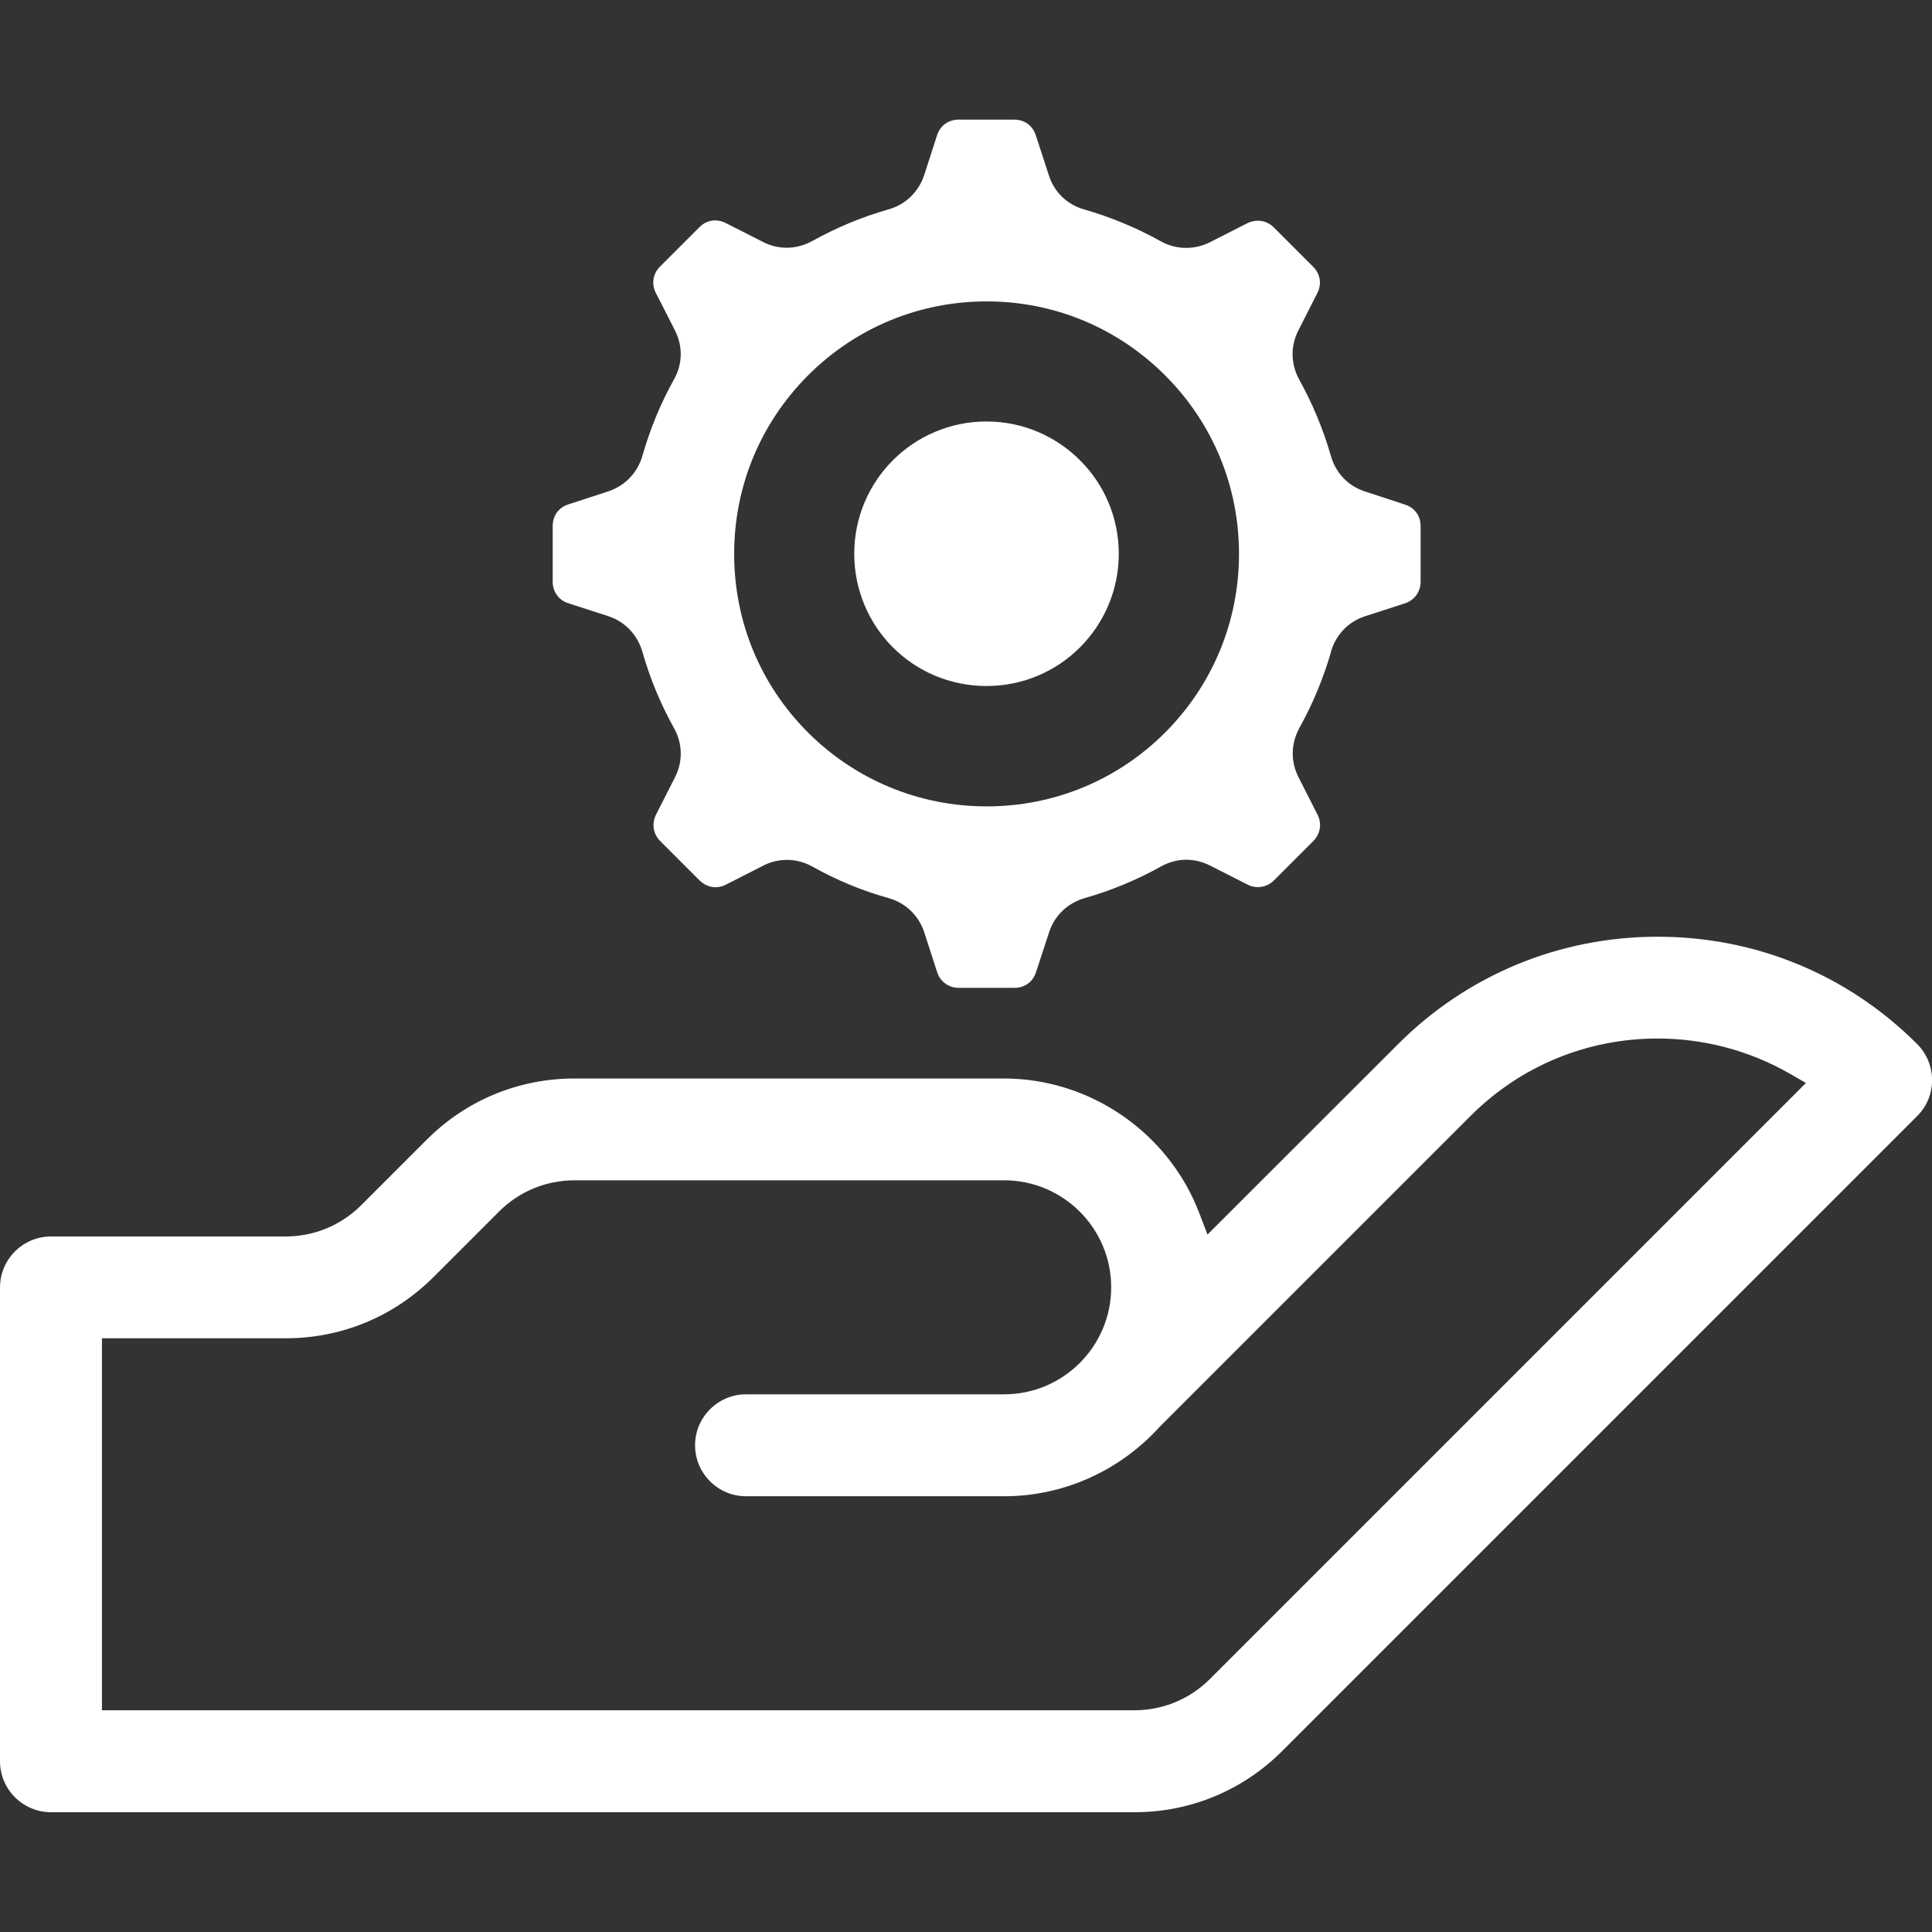
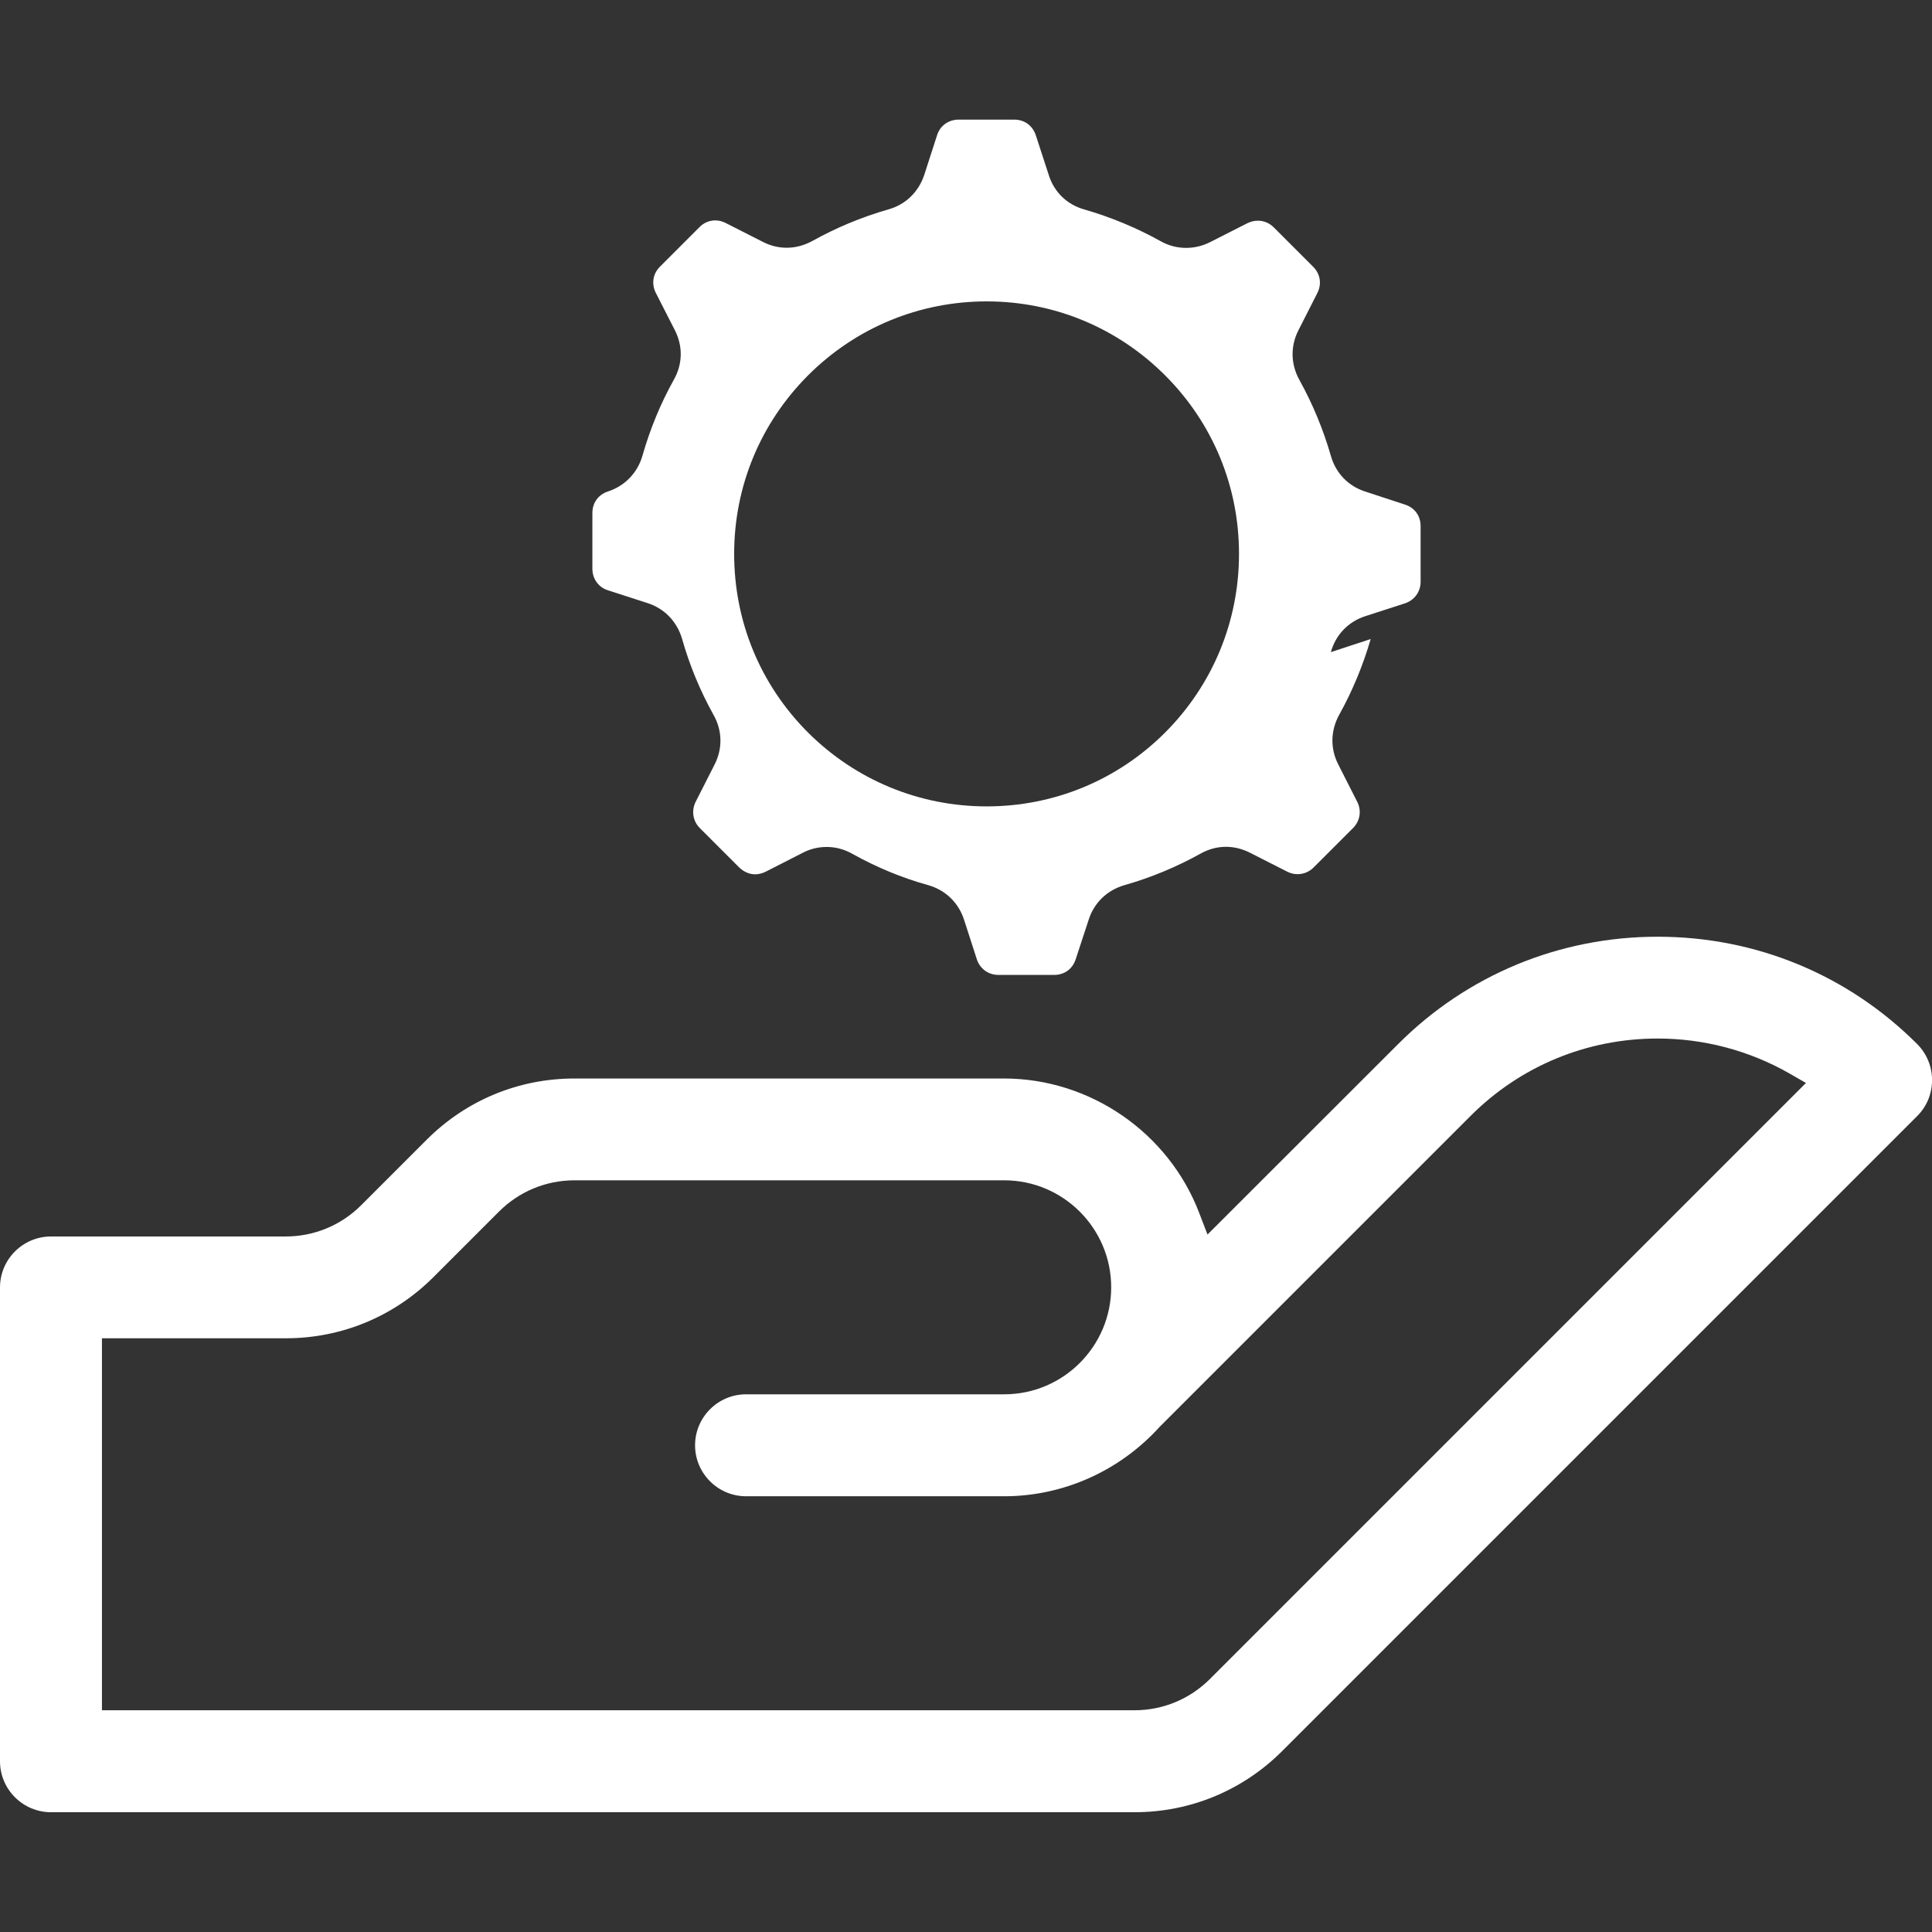
<svg xmlns="http://www.w3.org/2000/svg" id="Layer_1" version="1.1" viewBox="0 0 130 130">
  <rect x="0" y="0" width="130" height="130" fill="#333333" stroke="none" />
  <path d="M3.43,121.94C1.54,121.94,0,120.4,0,118.51v-31.88C0,84.74,1.54,83.2,3.43,83.2h15.79c1.92,0,3.73-.75,5.09-2.11l4.4-4.4c2.66-2.66,6.19-4.12,9.94-4.12h28.91c5.78,0,11.06,3.63,13.13,9.04l.56,1.46,12.83-12.82c4.65-4.65,10.85-7.22,17.46-7.22s12.8,2.56,17.46,7.22c1.34,1.34,1.34,3.52,0,4.85l-42.72,42.72c-2.66,2.66-6.19,4.12-9.94,4.12H3.43ZM6.86,115.08h69.47c1.92,0,3.73-.75,5.09-2.11l40.1-40.1-1.15-.66c-2.67-1.52-5.72-2.33-8.83-2.33-4.76,0-9.24,1.85-12.6,5.22l-20.91,20.91c-2.7,2.98-6.5,4.67-10.46,4.67h-17.37c-1.89,0-3.43-1.54-3.43-3.43s1.54-3.43,3.43-3.43h17.37c3.97,0,7.2-3.23,7.2-7.2s-3.23-7.2-7.2-7.2h-28.91c-1.92,0-3.73.75-5.09,2.11l-4.4,4.4c-2.66,2.66-6.19,4.12-9.94,4.12H6.86v25.02Z" fill="#fff" />
-   <path d="M89.55,43.88c.32-1.16,1.17-2.05,2.32-2.42l2.66-.86c.64-.21,1.06-.78,1.06-1.45v-3.75c0-.69-.4-1.24-1.06-1.45l-2.65-.87c-1.15-.36-2-1.24-2.33-2.41-.51-1.77-1.22-3.49-2.12-5.11-.58-1.05-.61-2.27-.06-3.34l1.27-2.5c.31-.61.2-1.29-.28-1.77l-2.65-2.65c-.29-.29-.67-.45-1.07-.45-.24,0-.48.06-.71.17l-2.5,1.27c-.52.26-1.06.39-1.62.39-.6,0-1.18-.15-1.73-.46-1.62-.9-3.34-1.61-5.1-2.12-1.17-.32-2.05-1.17-2.41-2.32l-.87-2.67c-.21-.65-.76-1.06-1.45-1.06h-3.75c-.68,0-1.25.41-1.45,1.06l-.86,2.66c-.38,1.15-1.26,2-2.41,2.32-1.78.51-3.49,1.22-5.11,2.12-.55.3-1.13.46-1.73.46-.56,0-1.1-.13-1.62-.4l-2.5-1.27c-.22-.11-.46-.17-.69-.17-.4,0-.78.16-1.07.46l-2.65,2.65c-.48.48-.59,1.16-.28,1.77l1.27,2.49c.56,1.08.54,2.3-.06,3.35-.89,1.6-1.6,3.32-2.11,5.11-.33,1.15-1.17,2.03-2.32,2.41l-2.67.87c-.65.21-1.05.76-1.05,1.45v3.75c0,.68.41,1.25,1.05,1.45l2.66.86c1.15.37,1.99,1.25,2.33,2.42.5,1.77,1.21,3.48,2.11,5.1.6,1.06.62,2.28.07,3.35l-1.27,2.5c-.3.6-.19,1.3.28,1.77l2.65,2.65c.3.29.68.46,1.07.46.24,0,.48-.06.7-.17l2.49-1.27c.51-.27,1.06-.4,1.62-.4.6,0,1.18.15,1.73.46,1.63.91,3.34,1.62,5.11,2.11,1.16.33,2.04,1.18,2.41,2.33l.86,2.66c.21.64.78,1.05,1.45,1.05h3.75c.69,0,1.24-.4,1.45-1.05l.87-2.65c.36-1.15,1.24-2,2.41-2.34,1.76-.5,3.48-1.21,5.1-2.11.55-.31,1.13-.47,1.73-.47.56,0,1.11.14,1.62.4l2.5,1.27c.23.12.47.17.71.17.4,0,.78-.16,1.07-.45l2.65-2.65c.48-.48.59-1.18.28-1.78l-1.27-2.5c-.55-1.07-.52-2.29.06-3.34.9-1.62,1.61-3.34,2.12-5.1ZM78.4,49.29c-3.21,3.21-7.48,4.97-12.01,4.97s-8.81-1.77-12.02-4.97c-3.21-3.21-4.97-7.47-4.97-12.02s1.77-8.8,4.97-12.01c3.21-3.21,7.48-4.98,12.02-4.98s8.8,1.77,12.01,4.98c3.21,3.21,4.97,7.47,4.97,12.01s-1.77,8.81-4.97,12.02Z" fill="#fff" />
-   <path d="M66.38,28.36c-2.46,0-4.69,1-6.3,2.61-1.61,1.61-2.6,3.84-2.6,6.29s.99,4.69,2.6,6.3c1.61,1.61,3.84,2.6,6.3,2.6s4.68-.99,6.29-2.6c1.61-1.61,2.61-3.84,2.61-6.3s-1-4.69-2.61-6.29c-1.61-1.61-3.84-2.61-6.29-2.61Z" fill="#fff" />
+   <path d="M89.55,43.88c.32-1.16,1.17-2.05,2.32-2.42l2.66-.86c.64-.21,1.06-.78,1.06-1.45v-3.75c0-.69-.4-1.24-1.06-1.45l-2.65-.87c-1.15-.36-2-1.24-2.33-2.41-.51-1.77-1.22-3.49-2.12-5.11-.58-1.05-.61-2.27-.06-3.34l1.27-2.5c.31-.61.2-1.29-.28-1.77l-2.65-2.65c-.29-.29-.67-.45-1.07-.45-.24,0-.48.06-.71.17l-2.5,1.27c-.52.26-1.06.39-1.62.39-.6,0-1.18-.15-1.73-.46-1.62-.9-3.34-1.61-5.1-2.12-1.17-.32-2.05-1.17-2.41-2.32l-.87-2.67c-.21-.65-.76-1.06-1.45-1.06h-3.75c-.68,0-1.25.41-1.45,1.06l-.86,2.66c-.38,1.15-1.26,2-2.41,2.32-1.78.51-3.49,1.22-5.11,2.12-.55.3-1.13.46-1.73.46-.56,0-1.1-.13-1.62-.4l-2.5-1.27c-.22-.11-.46-.17-.69-.17-.4,0-.78.16-1.07.46l-2.65,2.65c-.48.48-.59,1.16-.28,1.77l1.27,2.49c.56,1.08.54,2.3-.06,3.35-.89,1.6-1.6,3.32-2.11,5.11-.33,1.15-1.17,2.03-2.32,2.41c-.65.21-1.05.76-1.05,1.45v3.75c0,.68.41,1.25,1.05,1.45l2.66.86c1.15.37,1.99,1.25,2.33,2.42.5,1.77,1.21,3.48,2.11,5.1.6,1.06.62,2.28.07,3.35l-1.27,2.5c-.3.6-.19,1.3.28,1.77l2.65,2.65c.3.29.68.46,1.07.46.24,0,.48-.06.7-.17l2.49-1.27c.51-.27,1.06-.4,1.62-.4.6,0,1.18.15,1.73.46,1.63.91,3.34,1.62,5.11,2.11,1.16.33,2.04,1.18,2.41,2.33l.86,2.66c.21.64.78,1.05,1.45,1.05h3.75c.69,0,1.24-.4,1.45-1.05l.87-2.65c.36-1.15,1.24-2,2.41-2.34,1.76-.5,3.48-1.21,5.1-2.11.55-.31,1.13-.47,1.73-.47.56,0,1.11.14,1.62.4l2.5,1.27c.23.12.47.17.71.17.4,0,.78-.16,1.07-.45l2.65-2.65c.48-.48.59-1.18.28-1.78l-1.27-2.5c-.55-1.07-.52-2.29.06-3.34.9-1.62,1.61-3.34,2.12-5.1ZM78.4,49.29c-3.21,3.21-7.48,4.97-12.01,4.97s-8.81-1.77-12.02-4.97c-3.21-3.21-4.97-7.47-4.97-12.02s1.77-8.8,4.97-12.01c3.21-3.21,7.48-4.98,12.02-4.98s8.8,1.77,12.01,4.98c3.21,3.21,4.97,7.47,4.97,12.01s-1.77,8.81-4.97,12.02Z" fill="#fff" />
</svg>